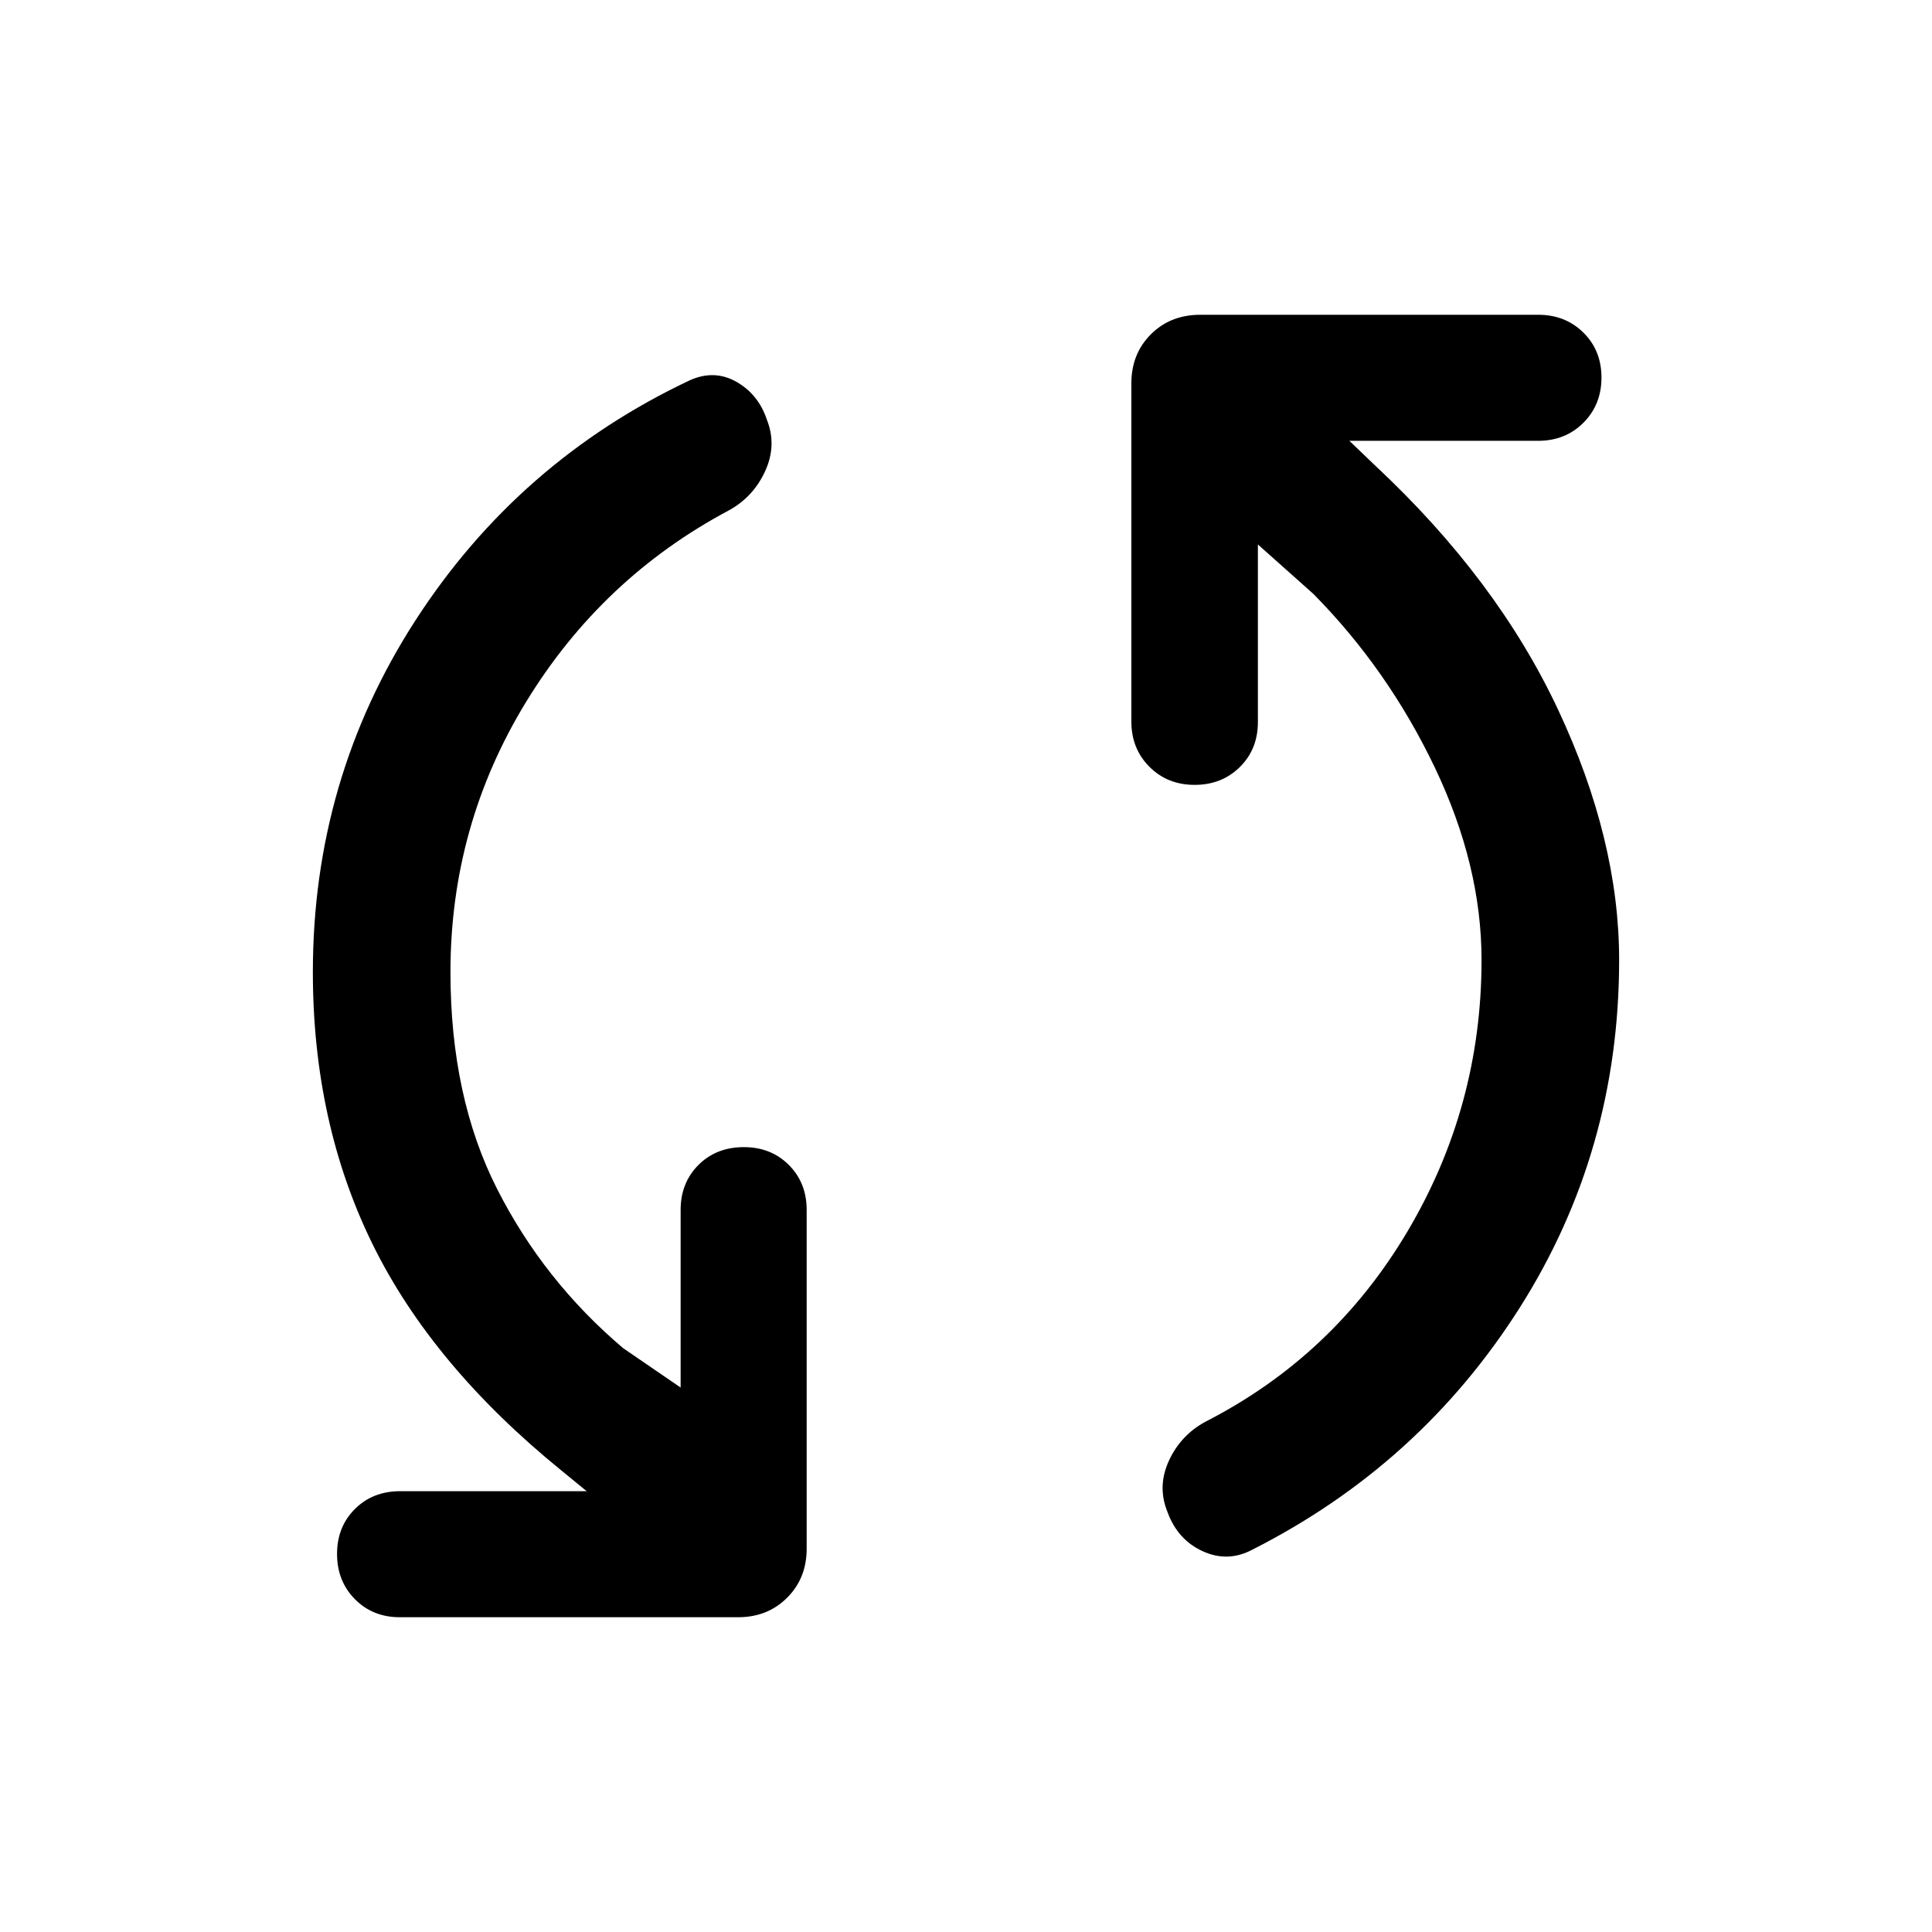
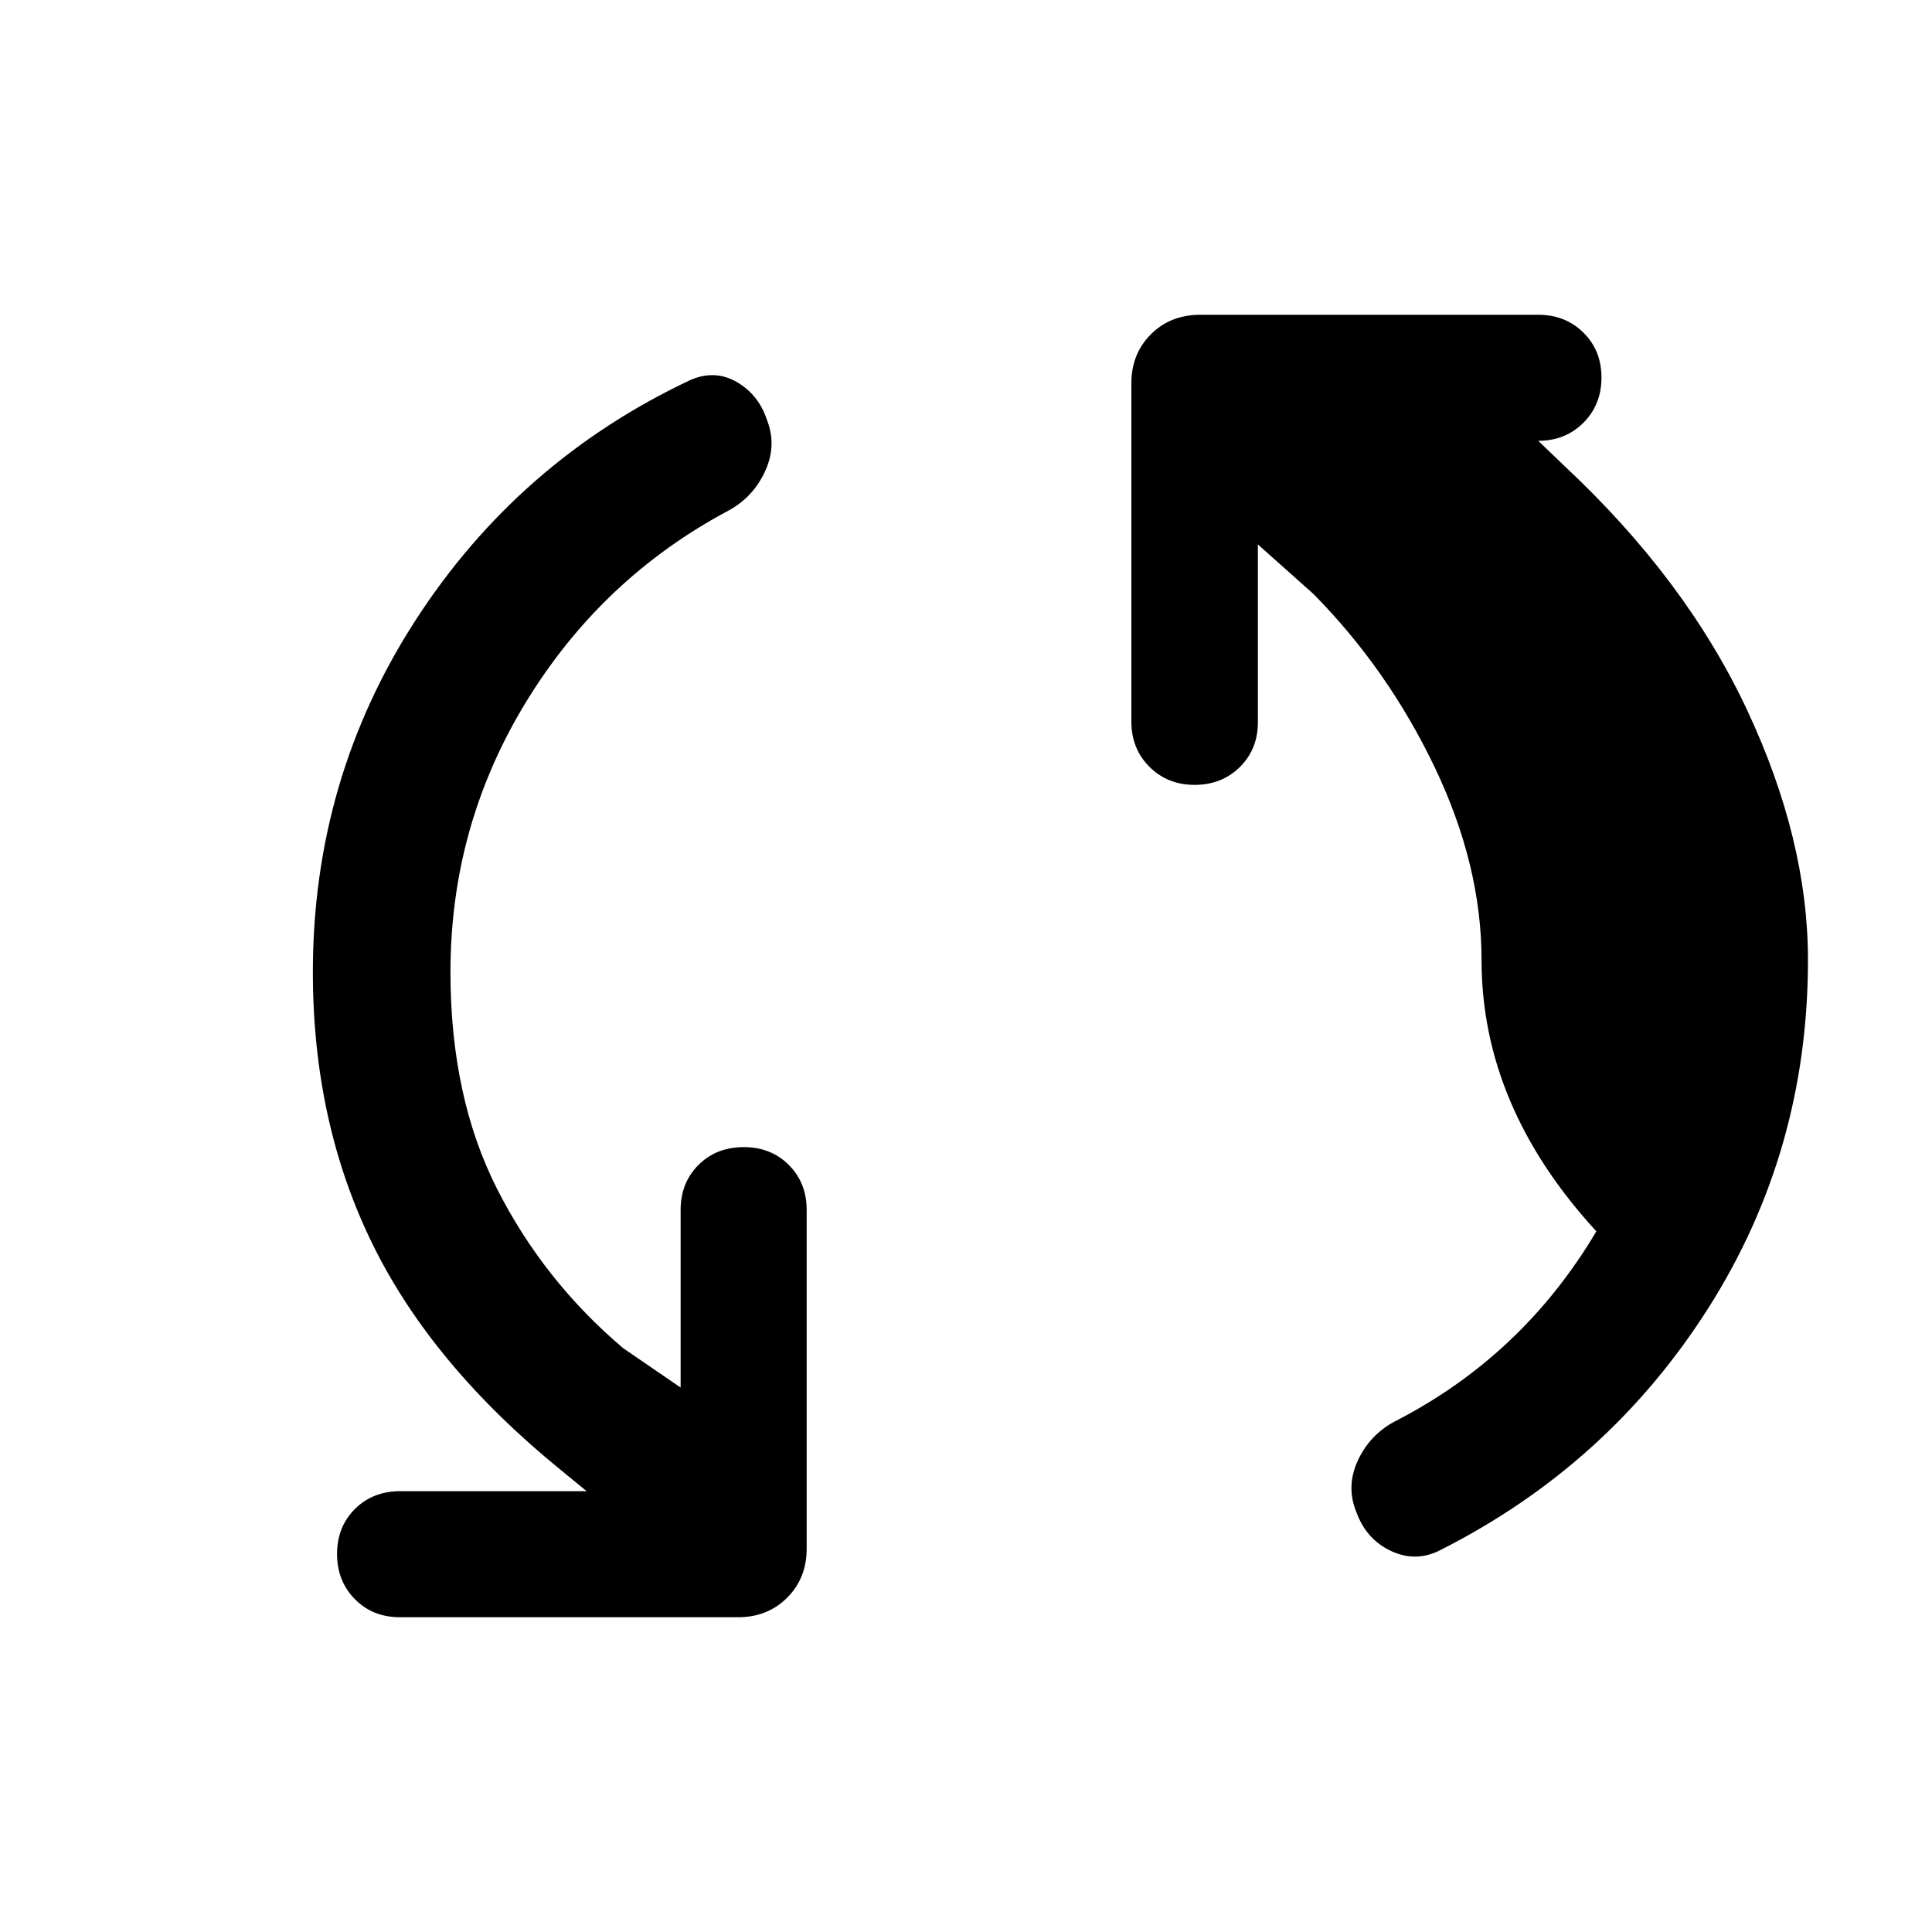
<svg xmlns="http://www.w3.org/2000/svg" width="48" height="48" viewBox="0 -960 960 960">
-   <path d="M223.83-477q0 62.04 23.14 107.71 23.14 45.66 62.66 79.18l28.57 19.57v-88.26q0-13.48 8.85-22.34 8.86-8.86 22.58-8.86 13.48 0 22.34 8.86t8.86 22.34v168.32q0 14.68-9.7 24.37-9.7 9.7-24.37 9.7H198.67q-13.47 0-22.33-8.98-8.86-8.98-8.86-22.46t8.86-22.33q8.86-8.86 22.57-8.86h92.59l-12.61-10.33q-64.24-52.2-93.84-112.55-29.59-60.36-29.59-135.08 0-95.91 51.05-174.85 51.06-78.93 136.21-119.17 12.19-5.48 23.15.72 10.96 6.19 15.2 18.87 5 12.67-.84 25.48-5.84 12.82-18.03 19.54-63.05 33.52-100.71 95.06Q223.83-549.8 223.83-477Zm512.34-6q0-47.04-23.26-95.71-23.26-48.66-60.3-86.18l-27.57-24.57v88.26q0 13.48-8.97 22.34-8.98 8.86-22.46 8.86t-22.46-8.98q-8.98-8.98-8.98-22.45v-168.09q0-14.68 9.7-24.37 9.7-9.7 24.61-9.7h167.85q13.47 0 22.45 8.86 8.98 8.86 8.98 22.34t-8.98 22.46q-8.98 8.97-22.45 8.97H670.5l12.85 12.33q60.48 56.48 90.83 121.2 30.36 64.71 30.36 124.43 0 94.91-49.43 172.85-49.44 77.93-132.83 120.17-12.19 6.48-24.65.78-12.46-5.69-17.46-19.37-5.24-12.67.6-25.48 5.84-12.82 18.27-19.54 63.57-32.52 100.35-94.56Q736.17-410.2 736.17-483Z" />
+   <path d="M223.83-477q0 62.04 23.14 107.71 23.14 45.66 62.66 79.18l28.57 19.57v-88.26q0-13.48 8.85-22.34 8.86-8.86 22.58-8.86 13.48 0 22.34 8.86t8.86 22.34v168.32q0 14.68-9.7 24.37-9.7 9.7-24.37 9.7H198.67q-13.47 0-22.33-8.98-8.86-8.98-8.86-22.46t8.86-22.33q8.86-8.86 22.57-8.86h92.59l-12.61-10.33q-64.24-52.2-93.84-112.55-29.59-60.36-29.59-135.08 0-95.91 51.05-174.85 51.06-78.93 136.21-119.17 12.19-5.48 23.15.72 10.96 6.19 15.2 18.87 5 12.67-.84 25.48-5.84 12.82-18.03 19.54-63.05 33.52-100.71 95.06Q223.83-549.8 223.83-477Zm512.34-6q0-47.04-23.26-95.71-23.26-48.66-60.3-86.18l-27.57-24.57v88.26q0 13.48-8.97 22.34-8.98 8.86-22.46 8.86t-22.46-8.98q-8.98-8.98-8.98-22.45v-168.09q0-14.68 9.7-24.37 9.7-9.7 24.61-9.7h167.85q13.47 0 22.45 8.86 8.98 8.86 8.98 22.34t-8.98 22.46q-8.98 8.97-22.45 8.97l12.85 12.33q60.48 56.48 90.83 121.2 30.36 64.71 30.36 124.43 0 94.91-49.43 172.85-49.44 77.93-132.83 120.17-12.19 6.48-24.65.78-12.46-5.69-17.46-19.37-5.24-12.67.6-25.48 5.84-12.82 18.27-19.54 63.57-32.52 100.35-94.56Q736.17-410.2 736.17-483Z" />
</svg>